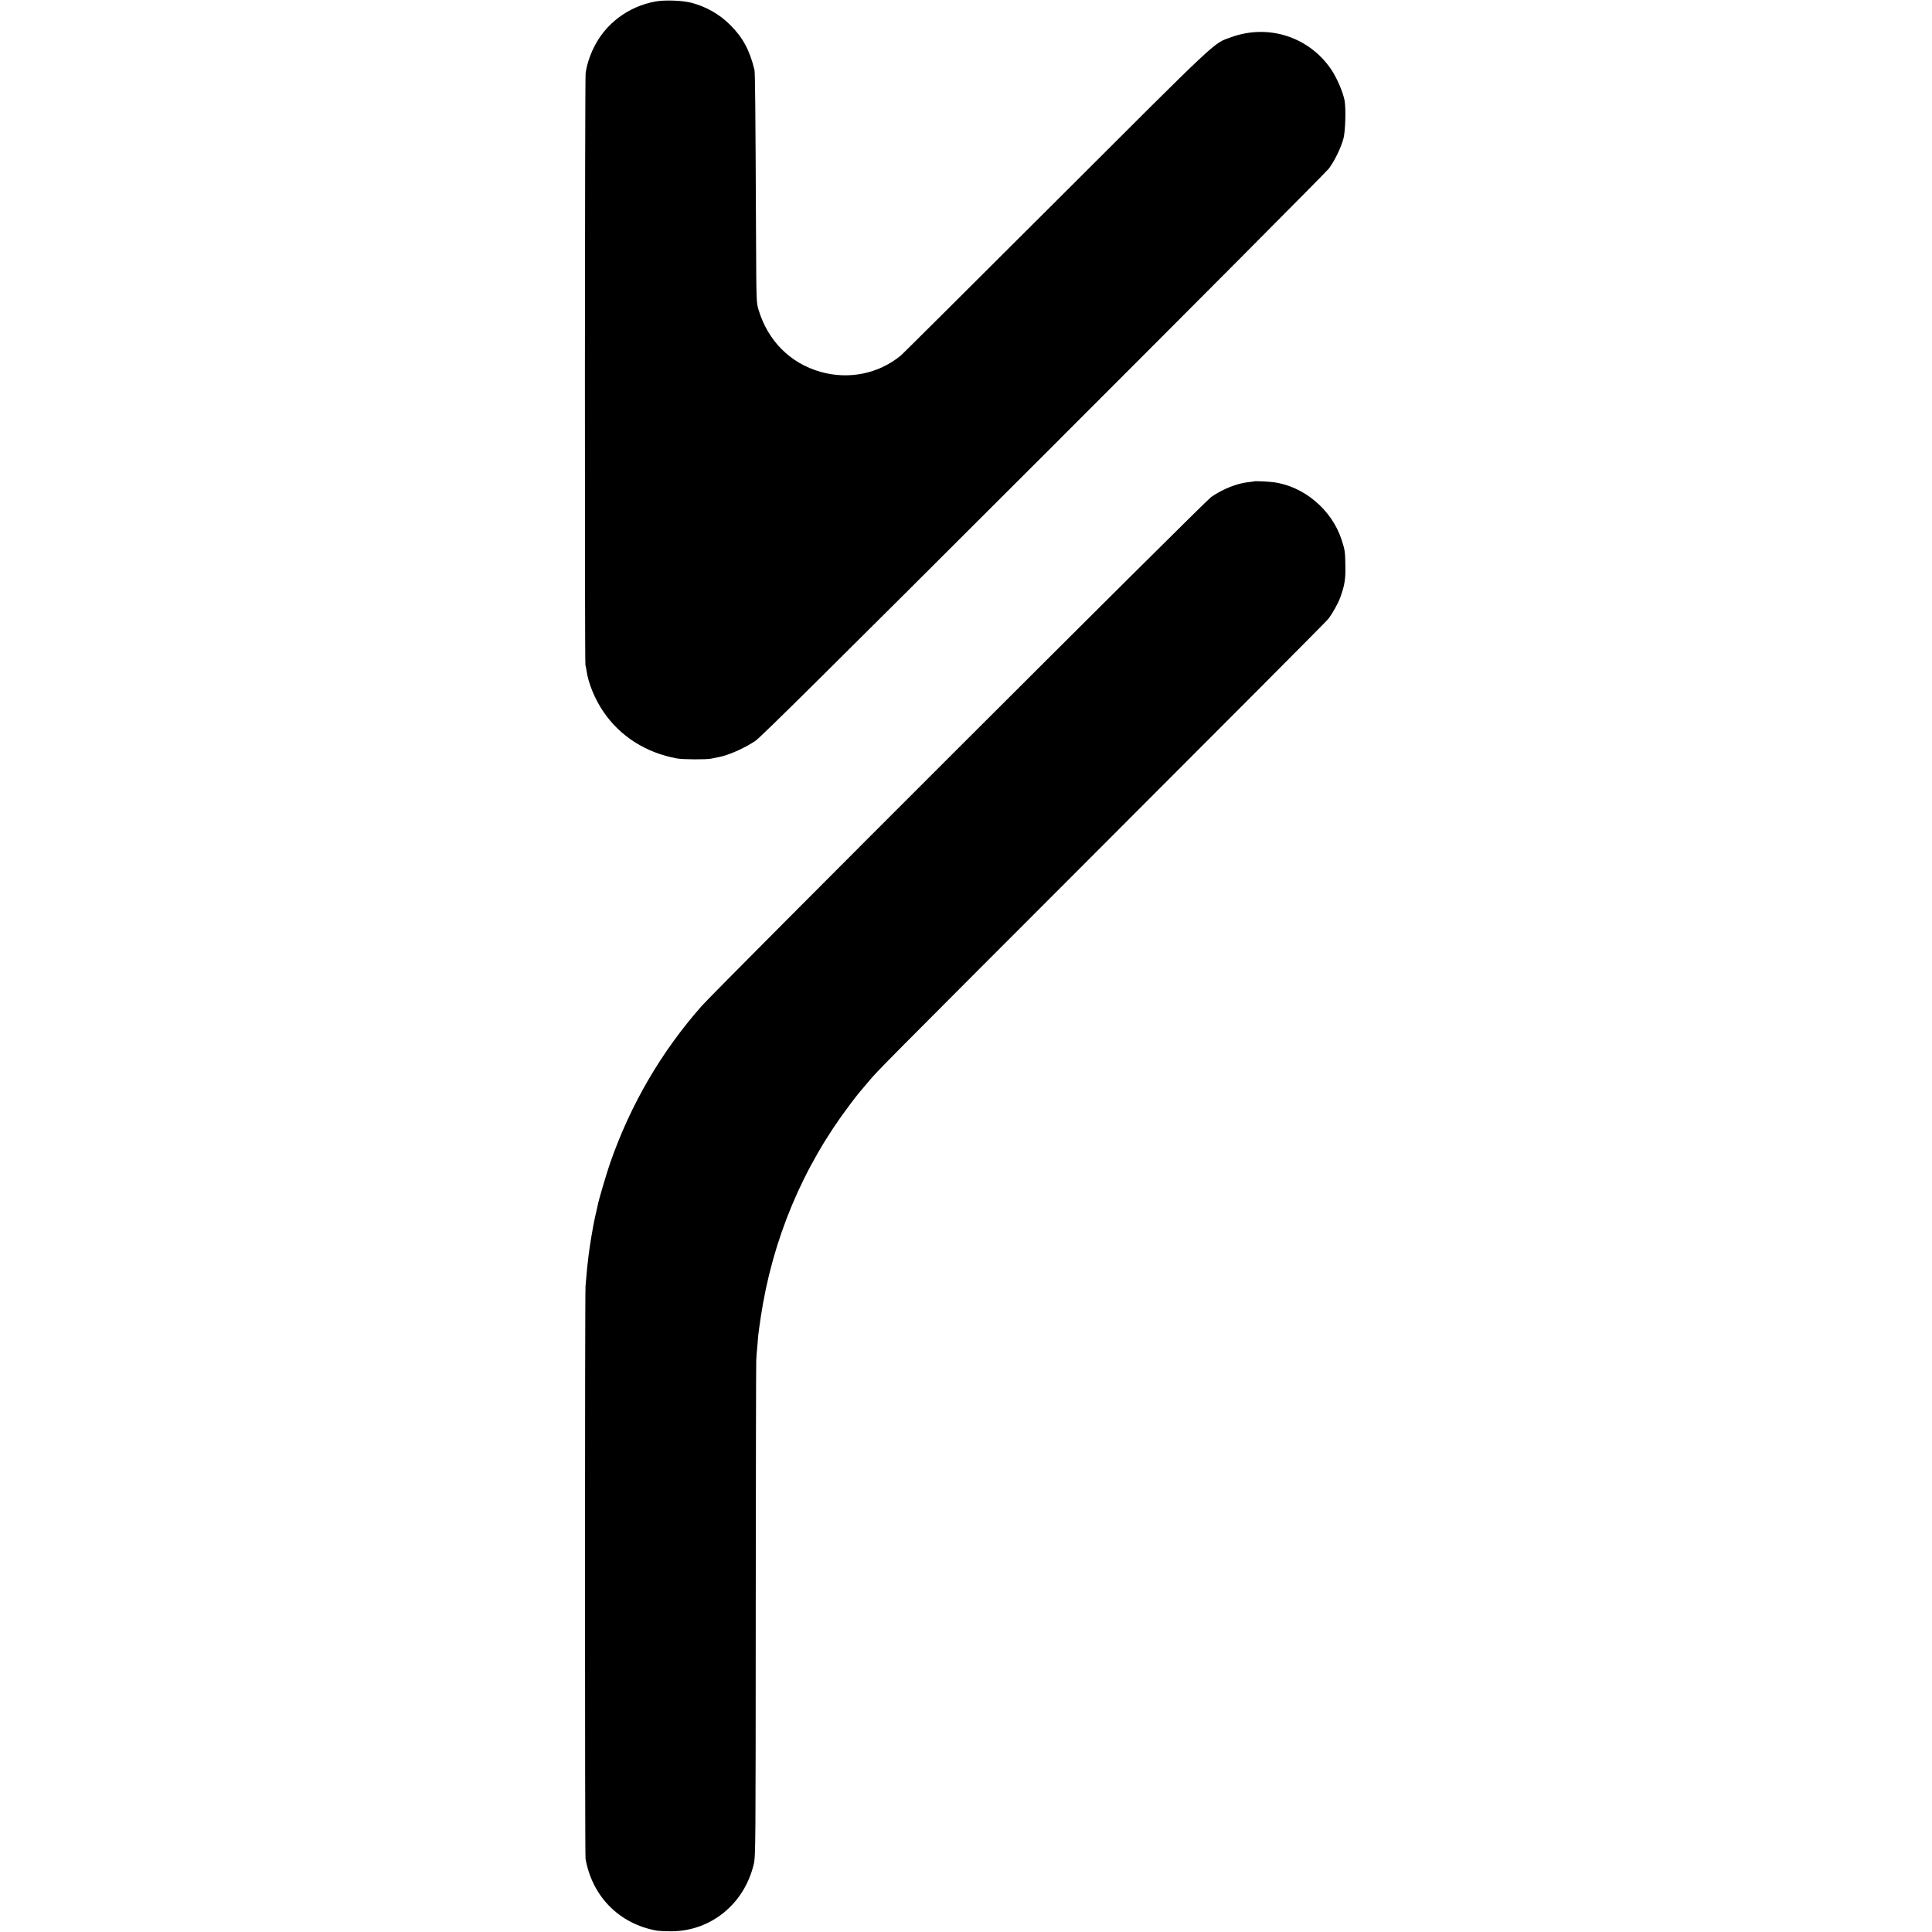
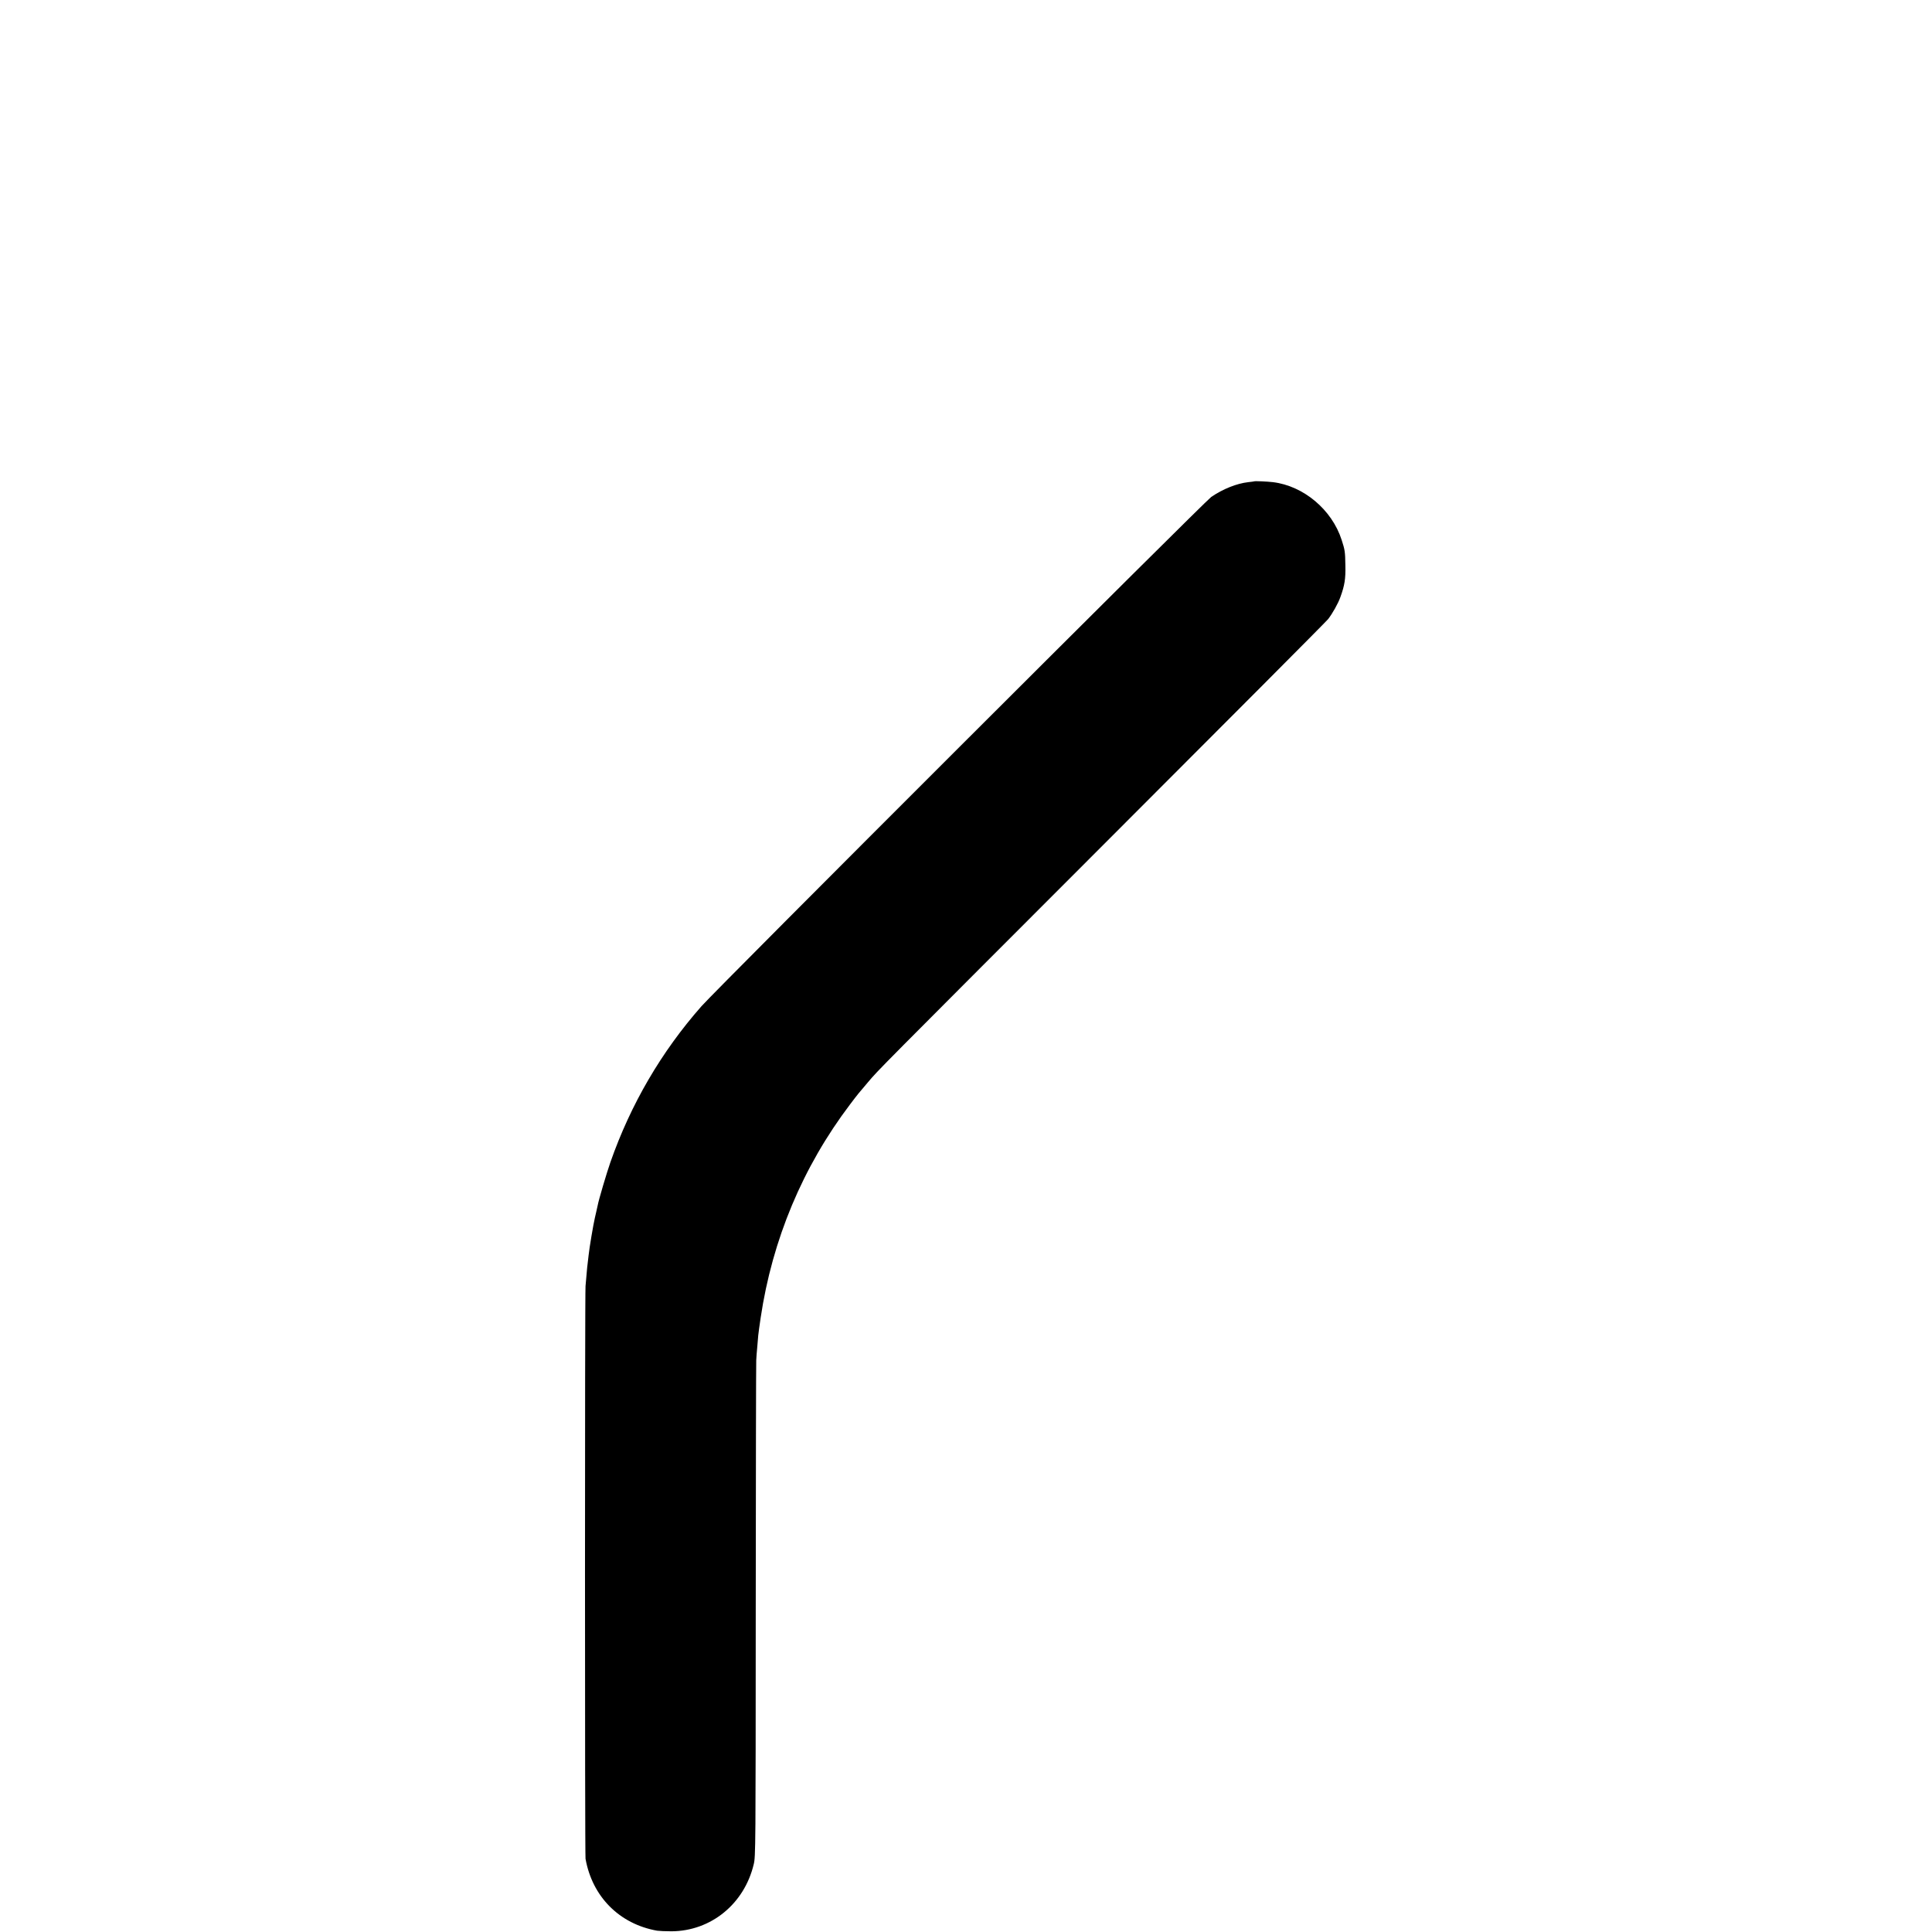
<svg xmlns="http://www.w3.org/2000/svg" version="1.0" width="1925pt" height="1925pt" viewBox="0 0 1925 1925" preserveAspectRatio="xMidYMid meet">
  <g transform="translate(0,1925) scale(0.1,-0.1)" fill="#000000" stroke="none">
-     <path d="M6530 19235 c-269 -49 -497 -220 -614 -460 -41 -83 -72 -181 -81 -256 -8 -64 -10 -5867 -2 -5895 3 -10 9 -39 12 -62 17 -119 82 -278 165 -400 167 -248 425 -412 735 -469 59 -11 291 -12 340 -2 28 6 61 12 75 15 97 18 251 86 365 161 53 35 736 712 2868 2842 1539 1538 2820 2826 2848 2862 57 77 120 206 145 299 19 71 26 299 11 379 -16 83 -74 219 -130 304 -220 329 -627 462 -1001 326 -180 -65 -91 18 -1741 -1630 -836 -834 -1533 -1528 -1550 -1542 -224 -183 -521 -242 -803 -161 -299 86 -520 308 -613 614 -23 74 -23 82 -26 725 -6 1306 -9 1641 -16 1670 -48 196 -117 324 -244 449 -107 106 -236 179 -383 218 -91 24 -267 30 -360 13z" />
    <path d="M12497 14454 c-1 -1 -28 -5 -59 -8 -115 -13 -251 -67 -369 -147 -63 -43 -4928 -4903 -5079 -5074 -401 -455 -706 -978 -908 -1555 -37 -106 -117 -375 -127 -431 -3 -13 -8 -37 -12 -54 -4 -16 -7 -32 -8 -35 -1 -3 -4 -18 -8 -35 -15 -63 -55 -300 -62 -370 -3 -27 -7 -66 -10 -85 -3 -19 -7 -64 -10 -100 -3 -36 -8 -92 -11 -125 -7 -86 -7 -5663 0 -5705 67 -378 337 -650 713 -717 21 -3 85 -6 143 -6 394 2 726 273 820 668 19 77 19 161 20 2525 1 1345 3 2469 5 2497 1 29 6 88 10 130 4 43 8 96 10 118 2 22 13 101 24 175 116 779 419 1503 890 2125 81 107 83 109 181 224 104 123 73 91 2355 2375 1205 1205 2207 2211 2227 2236 42 53 101 157 123 220 43 118 53 183 50 315 -2 140 -5 156 -37 255 -97 302 -380 539 -685 576 -60 7 -181 12 -186 8z" />
  </g>
</svg>